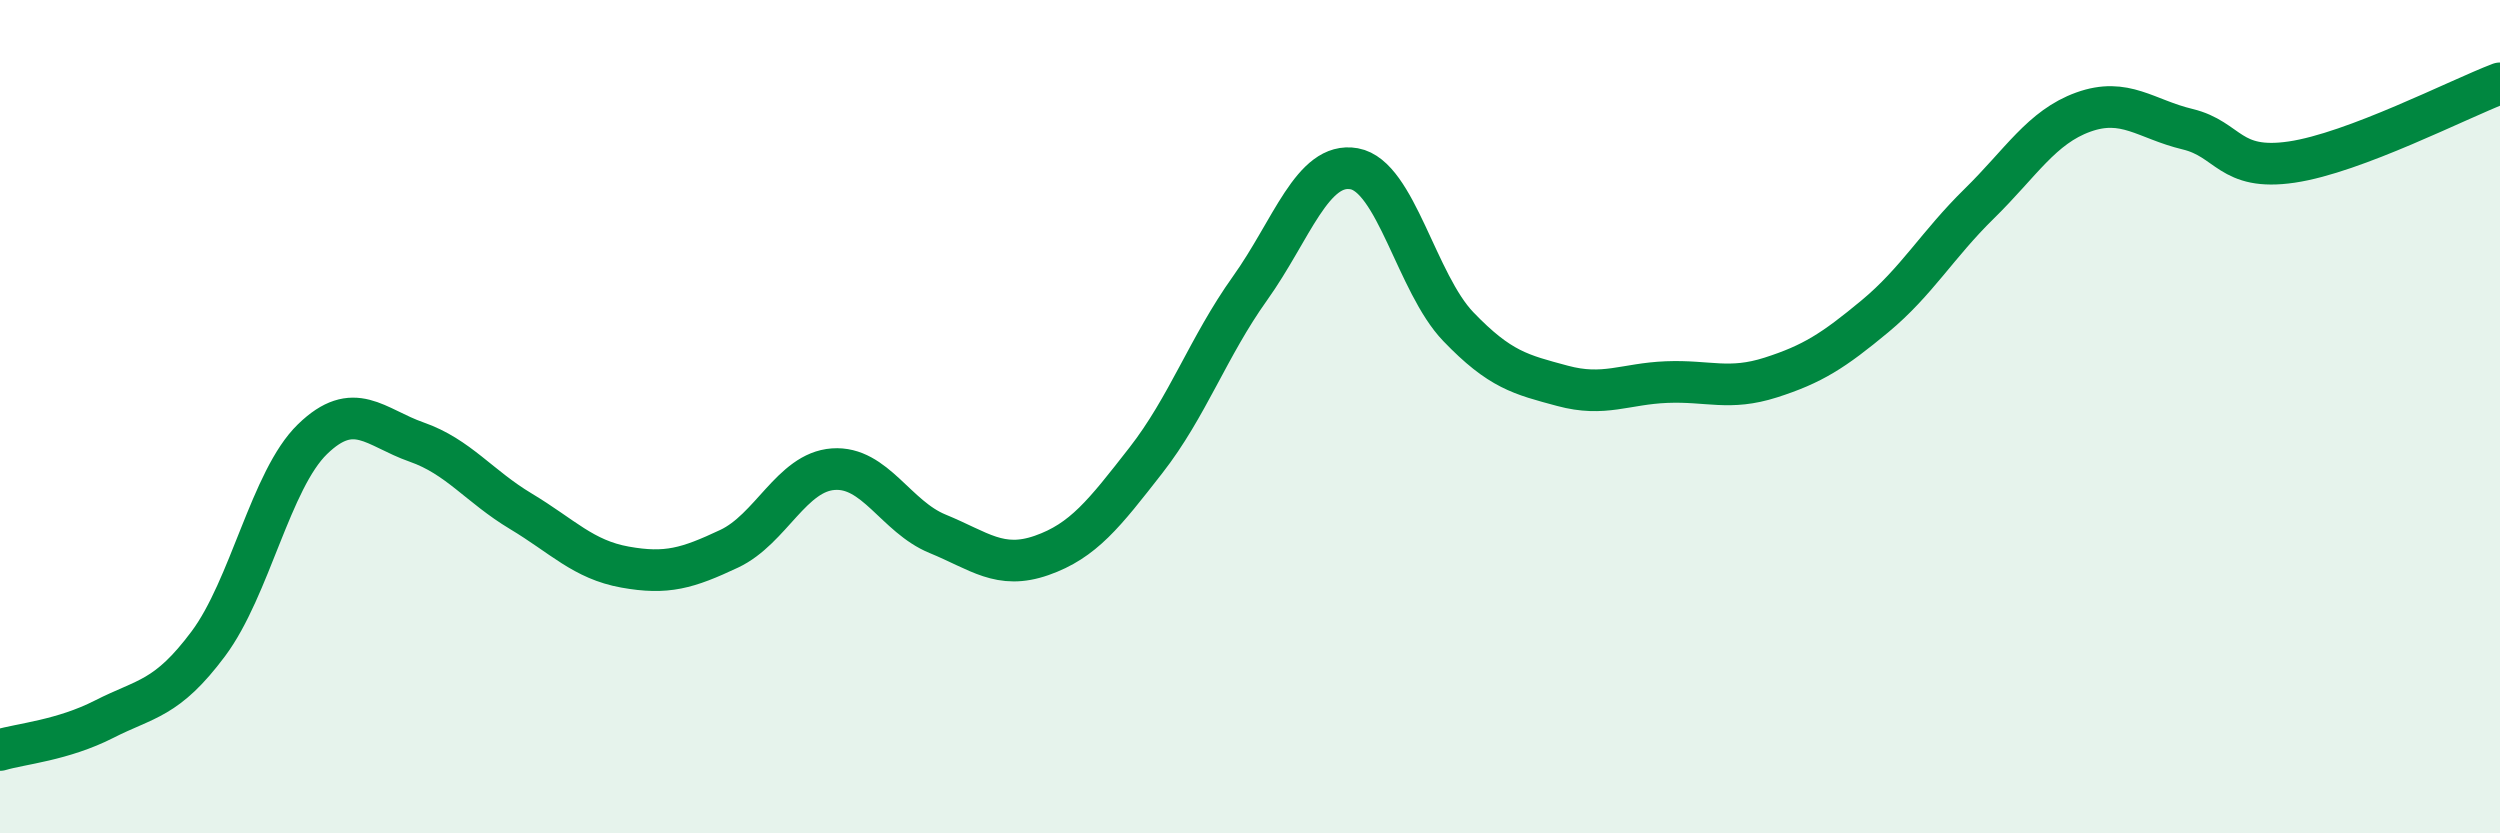
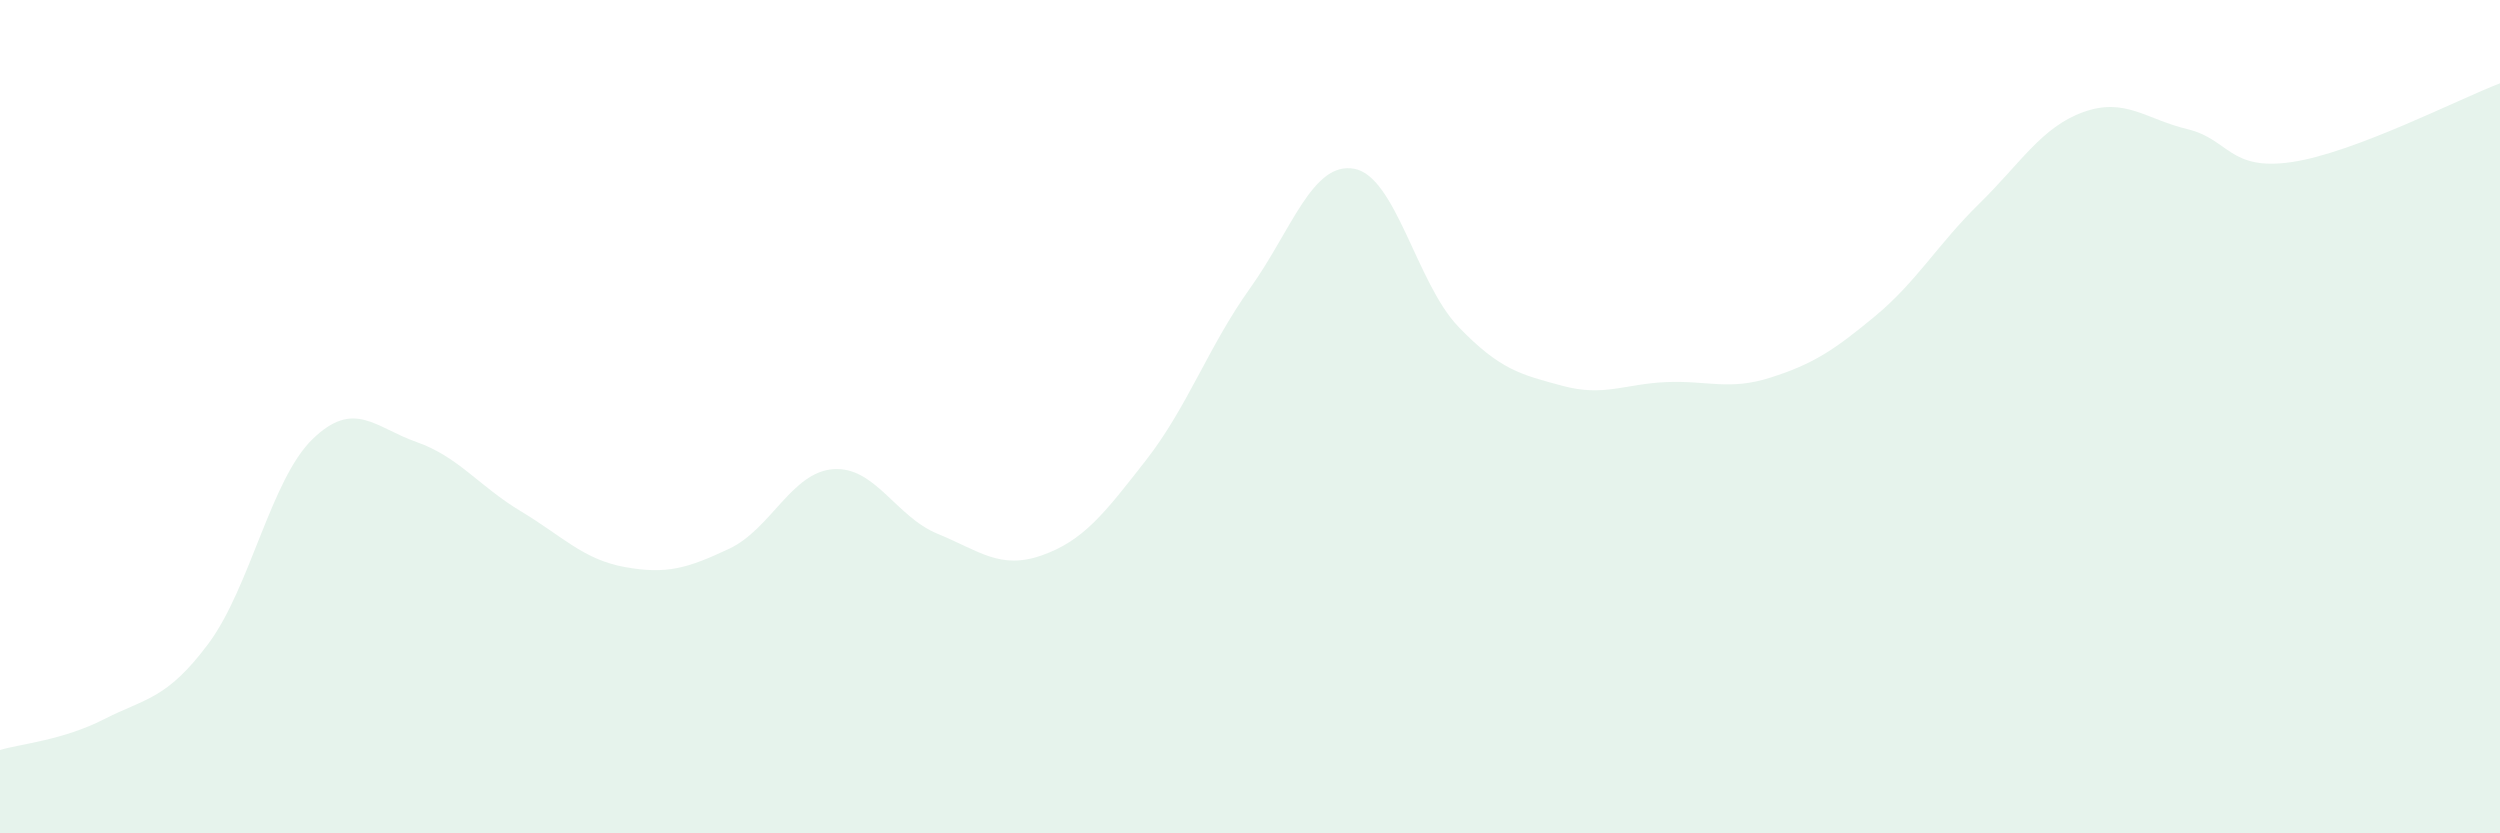
<svg xmlns="http://www.w3.org/2000/svg" width="60" height="20" viewBox="0 0 60 20">
  <path d="M 0,18 C 0.5,17.85 1.5,17.77 2.5,17.26 C 3.5,16.75 4,16.79 5,15.45 C 6,14.11 6.5,11.51 7.5,10.54 C 8.5,9.57 9,10.26 10,10.61 C 11,10.96 11.5,11.67 12.5,12.27 C 13.5,12.87 14,13.43 15,13.61 C 16,13.79 16.5,13.64 17.5,13.17 C 18.5,12.7 19,11.33 20,11.26 C 21,11.19 21.5,12.4 22.5,12.81 C 23.5,13.22 24,13.68 25,13.33 C 26,12.98 26.5,12.33 27.5,11.05 C 28.5,9.77 29,8.32 30,6.92 C 31,5.52 31.5,3.87 32.5,4.05 C 33.5,4.23 34,6.8 35,7.84 C 36,8.88 36.5,8.99 37.5,9.26 C 38.5,9.53 39,9.21 40,9.17 C 41,9.13 41.5,9.38 42.5,9.06 C 43.5,8.74 44,8.42 45,7.59 C 46,6.76 46.5,5.87 47.5,4.89 C 48.5,3.91 49,3.05 50,2.69 C 51,2.33 51.5,2.86 52.5,3.1 C 53.5,3.34 53.5,4.11 55,3.89 C 56.5,3.67 59,2.38 60,2L60 20L0 20Z" fill="#008740" opacity="0.1" stroke-linecap="round" stroke-linejoin="round" />
-   <path d="M 0,18 C 0.5,17.85 1.5,17.77 2.5,17.26 C 3.5,16.75 4,16.79 5,15.45 C 6,14.11 6.5,11.51 7.5,10.54 C 8.5,9.57 9,10.26 10,10.61 C 11,10.96 11.5,11.67 12.5,12.27 C 13.5,12.87 14,13.43 15,13.61 C 16,13.79 16.5,13.64 17.5,13.17 C 18.5,12.7 19,11.33 20,11.26 C 21,11.19 21.5,12.4 22.5,12.81 C 23.5,13.22 24,13.68 25,13.33 C 26,12.98 26.5,12.33 27.5,11.05 C 28.5,9.77 29,8.32 30,6.92 C 31,5.52 31.5,3.87 32.5,4.05 C 33.5,4.23 34,6.8 35,7.84 C 36,8.88 36.5,8.99 37.5,9.26 C 38.5,9.53 39,9.21 40,9.17 C 41,9.13 41.5,9.38 42.5,9.06 C 43.5,8.74 44,8.42 45,7.59 C 46,6.76 46.5,5.87 47.5,4.89 C 48.5,3.91 49,3.05 50,2.69 C 51,2.33 51.5,2.86 52.5,3.1 C 53.5,3.34 53.5,4.11 55,3.89 C 56.5,3.67 59,2.38 60,2" stroke="#008740" stroke-width="1" fill="none" stroke-linecap="round" stroke-linejoin="round" />
</svg>